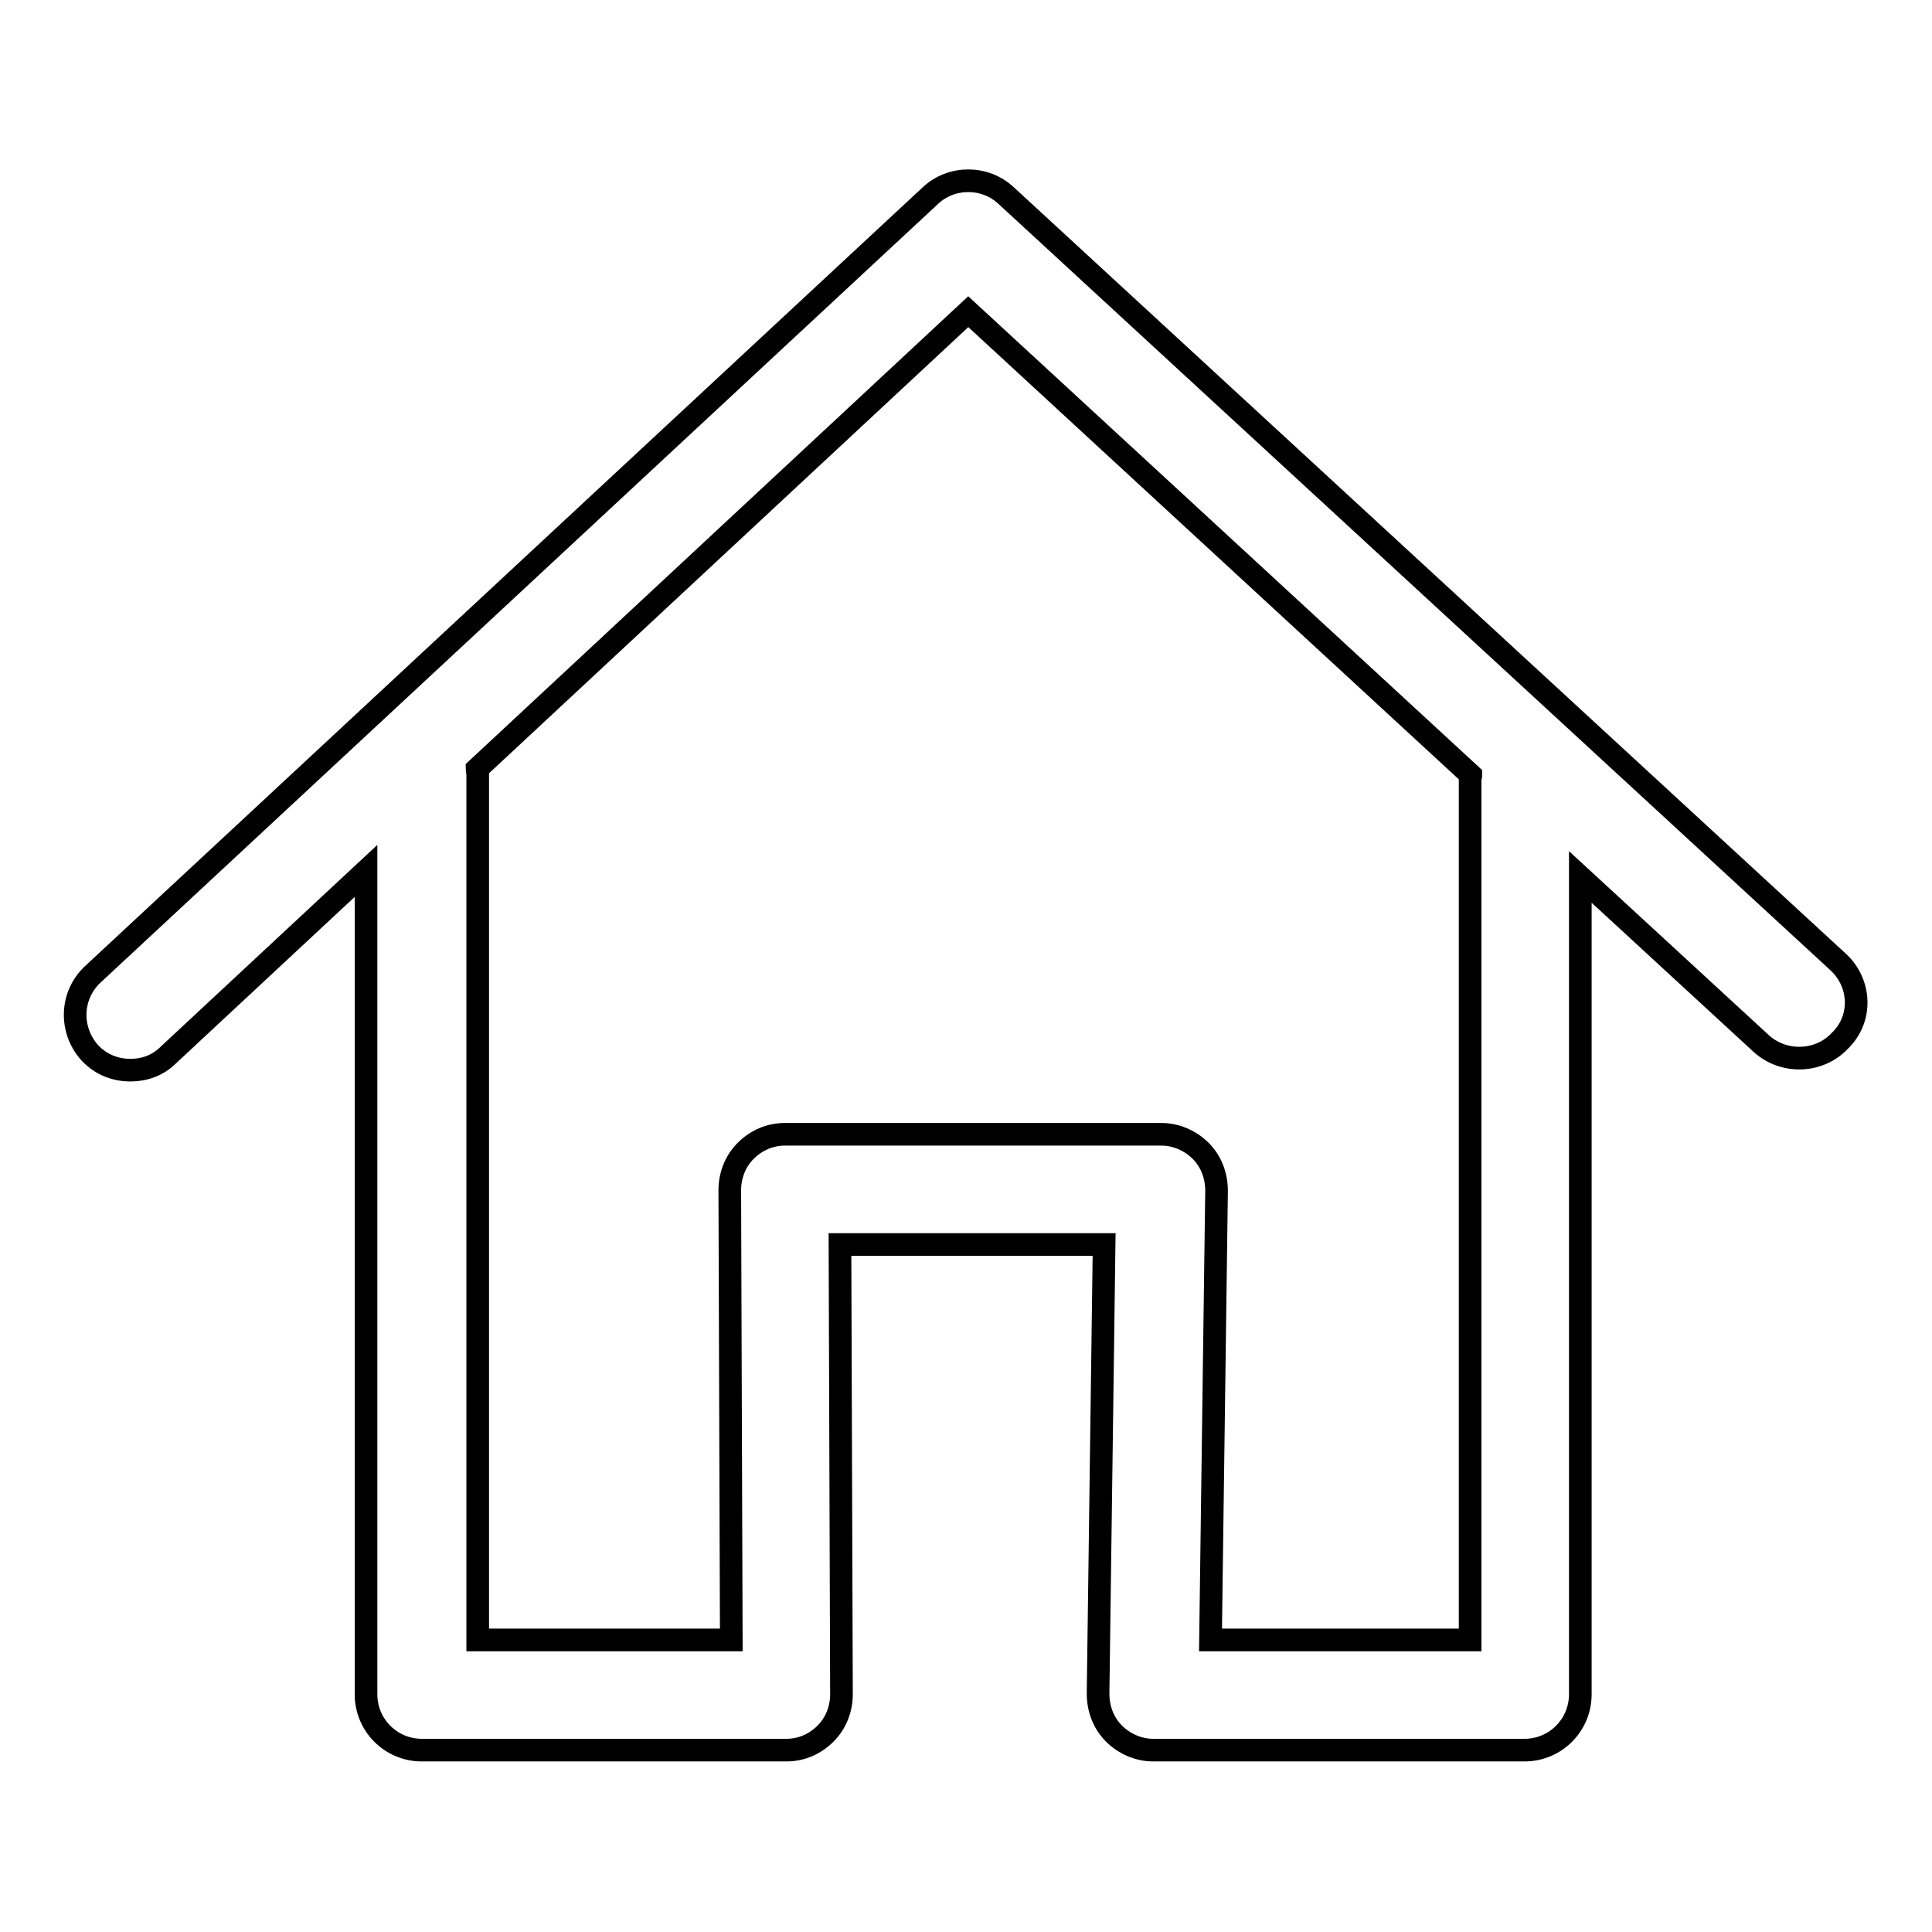
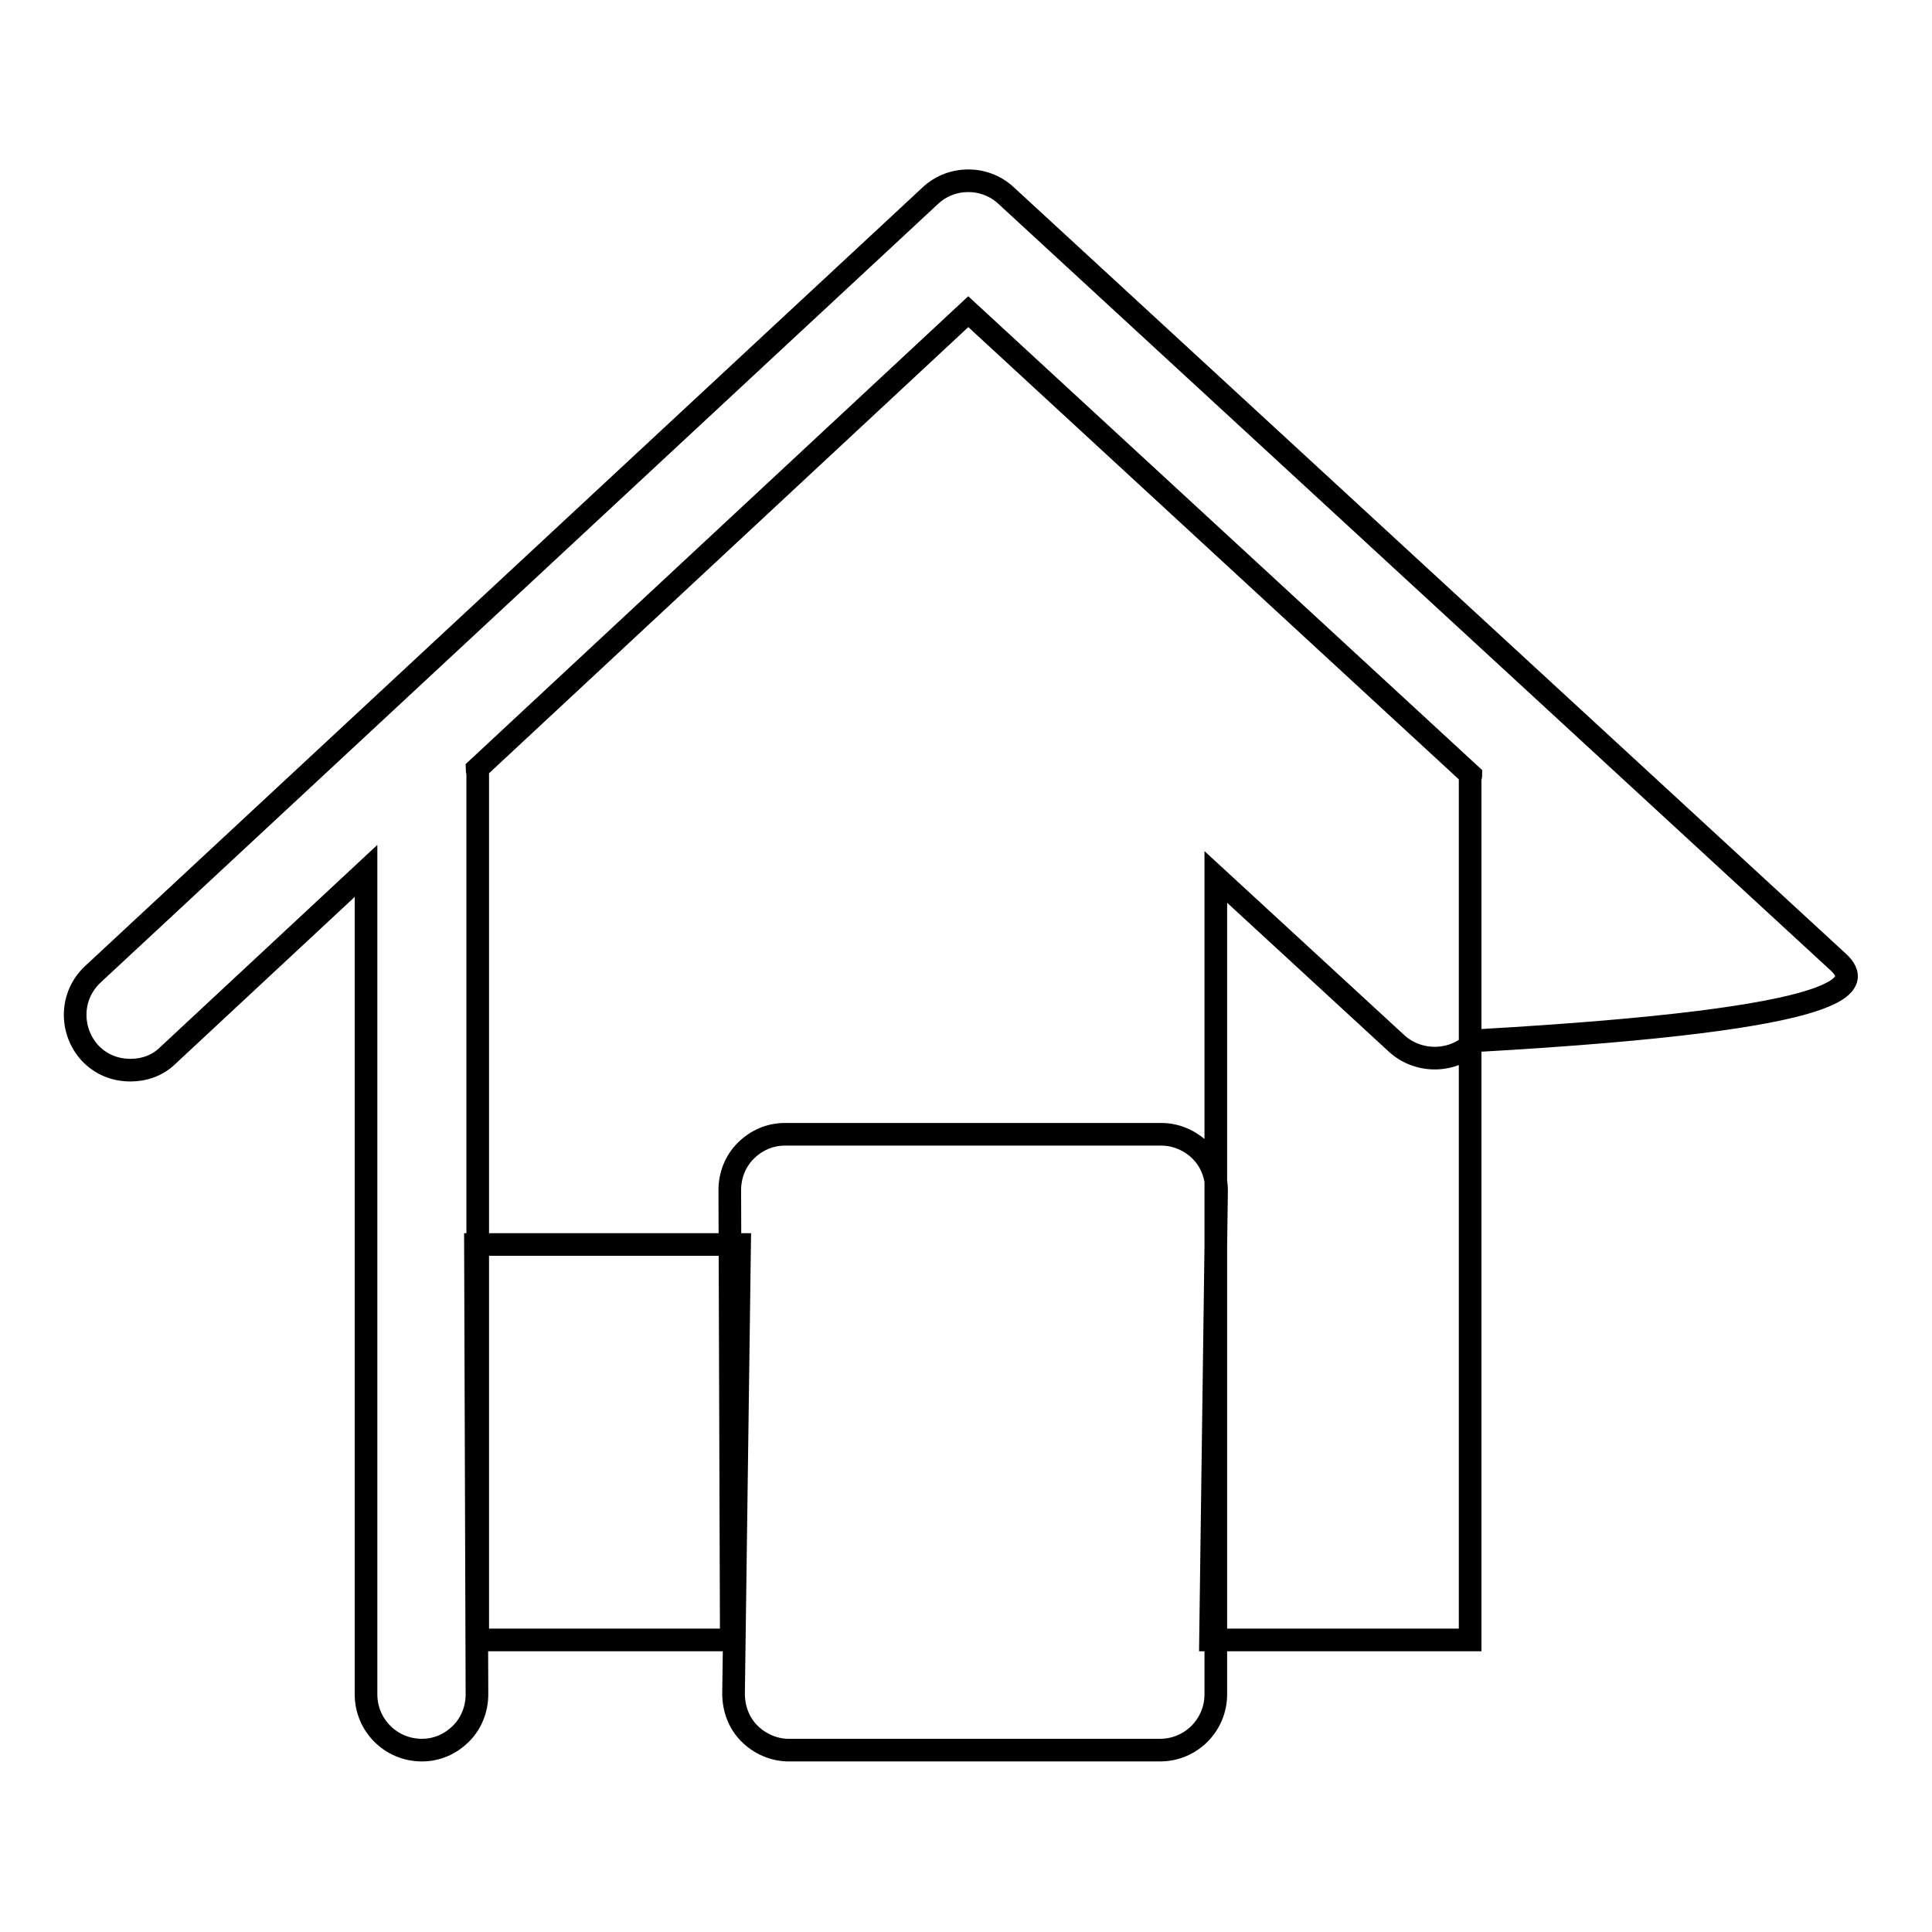
<svg xmlns="http://www.w3.org/2000/svg" version="1.1" x="0px" y="0px" viewBox="0 0 256 256" enable-background="new 0 0 256 256" xml:space="preserve">
  <g>
-     <path stroke-width="3" fill-opacity="0" stroke="#000000" d="M243.6,127.5L133.3,25.9c-2.8-2.6-7.2-2.6-10,0L12.3,129.1c-3,2.8-3.1,7.4-0.4,10.4 c1.5,1.6,3.4,2.3,5.4,2.3c1.8,0,3.6-0.6,5-2l26.2-24.4v109.1c0,4.1,3.3,7.4,7.4,7.4h48.3c2,0,3.8-0.8,5.2-2.2 c1.4-1.4,2.1-3.3,2.1-5.2l-0.2-59.6h35l-0.8,59.5c0,2,0.7,3.9,2.1,5.3c1.4,1.4,3.3,2.2,5.2,2.2h49.2c4.1,0,7.4-3.3,7.4-7.4V116.2 l24,22.1c3,2.7,7.7,2.5,10.4-0.4C246.8,135,246.6,130.3,243.6,127.5z M194.8,103.1v114.2h-34.4l0.8-59.5c0-2-0.7-3.9-2.1-5.3 c-1.4-1.4-3.3-2.2-5.2-2.2H104c-2,0-3.8,0.8-5.2,2.2c-1.4,1.4-2.1,3.3-2.1,5.2l0.2,59.6H63.3V102.5c0-0.2-0.1-0.4-0.1-0.6 l65.1-60.6l66.6,61.4C194.9,102.9,194.8,103,194.8,103.1z" />
+     <path stroke-width="3" fill-opacity="0" stroke="#000000" d="M243.6,127.5L133.3,25.9c-2.8-2.6-7.2-2.6-10,0L12.3,129.1c-3,2.8-3.1,7.4-0.4,10.4 c1.5,1.6,3.4,2.3,5.4,2.3c1.8,0,3.6-0.6,5-2l26.2-24.4v109.1c0,4.1,3.3,7.4,7.4,7.4c2,0,3.8-0.8,5.2-2.2 c1.4-1.4,2.1-3.3,2.1-5.2l-0.2-59.6h35l-0.8,59.5c0,2,0.7,3.9,2.1,5.3c1.4,1.4,3.3,2.2,5.2,2.2h49.2c4.1,0,7.4-3.3,7.4-7.4V116.2 l24,22.1c3,2.7,7.7,2.5,10.4-0.4C246.8,135,246.6,130.3,243.6,127.5z M194.8,103.1v114.2h-34.4l0.8-59.5c0-2-0.7-3.9-2.1-5.3 c-1.4-1.4-3.3-2.2-5.2-2.2H104c-2,0-3.8,0.8-5.2,2.2c-1.4,1.4-2.1,3.3-2.1,5.2l0.2,59.6H63.3V102.5c0-0.2-0.1-0.4-0.1-0.6 l65.1-60.6l66.6,61.4C194.9,102.9,194.8,103,194.8,103.1z" />
  </g>
</svg>